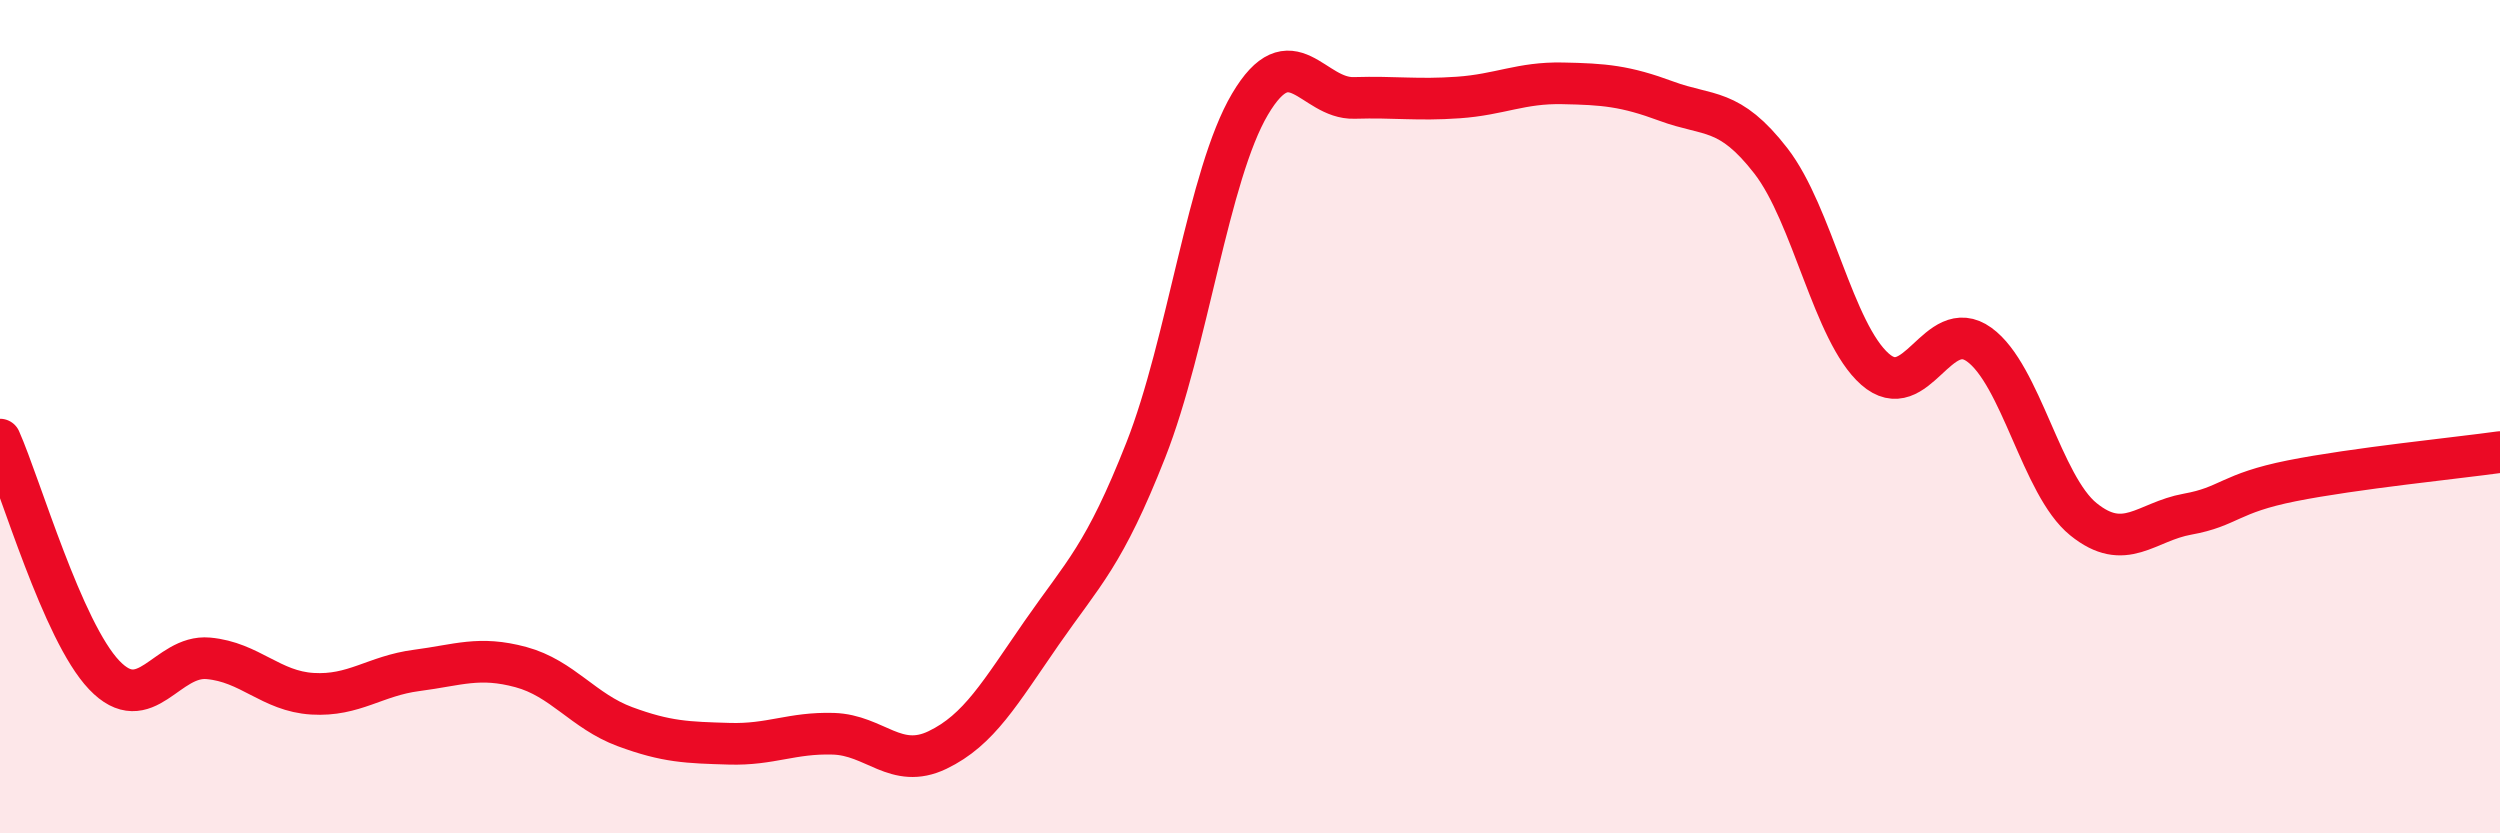
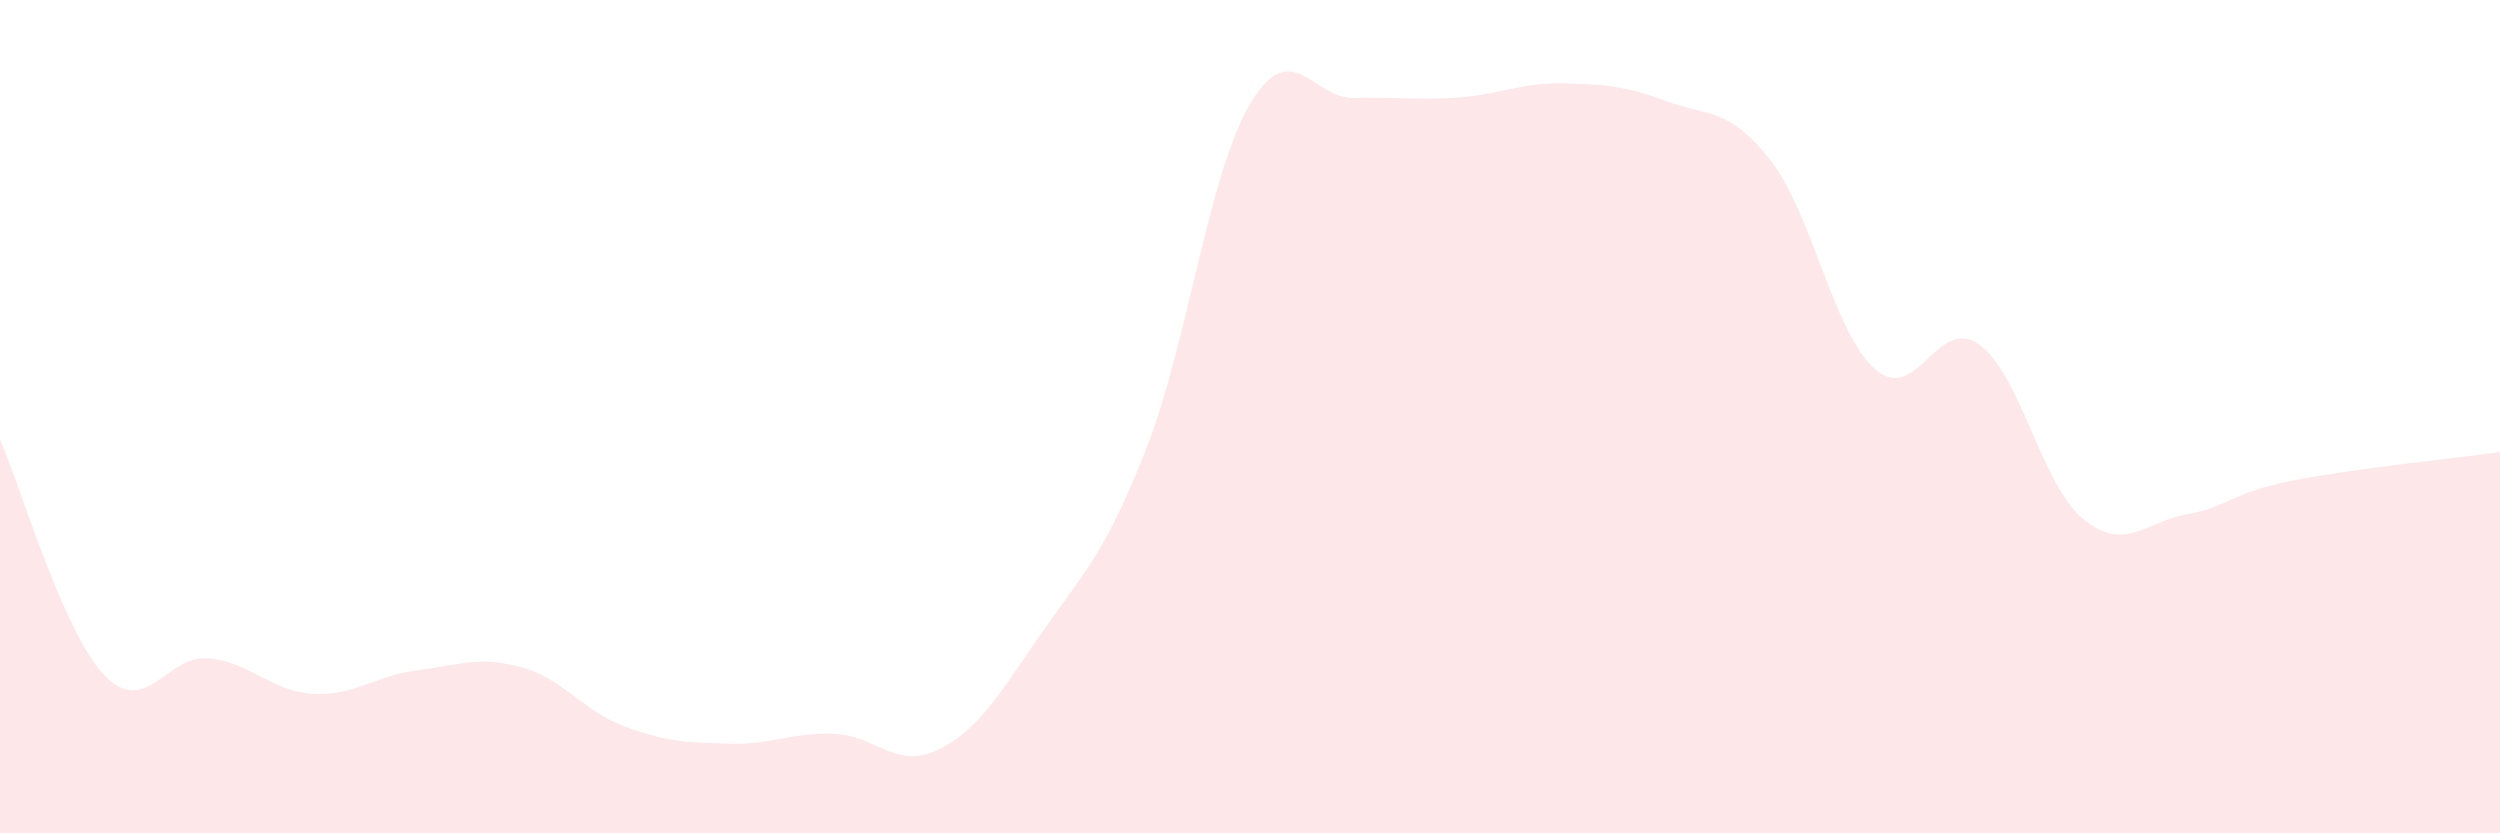
<svg xmlns="http://www.w3.org/2000/svg" width="60" height="20" viewBox="0 0 60 20">
  <path d="M 0,10.55 C 0.5,11.68 1.5,15.15 2.5,16.2 C 3.5,17.25 4,15.71 5,15.8 C 6,15.89 6.5,16.59 7.5,16.65 C 8.5,16.71 9,16.22 10,16.09 C 11,15.96 11.5,15.74 12.5,16.01 C 13.5,16.28 14,17.07 15,17.44 C 16,17.81 16.5,17.82 17.5,17.85 C 18.5,17.88 19,17.58 20,17.61 C 21,17.64 21.5,18.48 22.5,18 C 23.5,17.52 24,16.63 25,15.19 C 26,13.75 26.5,13.34 27.5,10.8 C 28.5,8.26 29,4.19 30,2.5 C 31,0.81 31.5,2.38 32.5,2.35 C 33.5,2.32 34,2.41 35,2.34 C 36,2.27 36.5,1.98 37.5,2 C 38.5,2.02 39,2.06 40,2.43 C 41,2.8 41.5,2.57 42.5,3.86 C 43.5,5.15 44,7.98 45,8.86 C 46,9.74 46.5,7.55 47.5,8.27 C 48.5,8.99 49,11.65 50,12.46 C 51,13.27 51.5,12.52 52.5,12.34 C 53.5,12.16 53.5,11.84 55,11.54 C 56.5,11.24 59,10.99 60,10.85L60 20L0 20Z" fill="#EB0A25" opacity="0.1" stroke-linecap="round" stroke-linejoin="round" />
-   <path d="M 0,10.55 C 0.5,11.68 1.5,15.15 2.5,16.2 C 3.5,17.25 4,15.71 5,15.8 C 6,15.89 6.5,16.59 7.5,16.65 C 8.5,16.71 9,16.22 10,16.09 C 11,15.96 11.5,15.74 12.5,16.01 C 13.5,16.28 14,17.07 15,17.44 C 16,17.81 16.5,17.82 17.5,17.85 C 18.5,17.88 19,17.58 20,17.61 C 21,17.64 21.5,18.48 22.5,18 C 23.5,17.52 24,16.63 25,15.19 C 26,13.75 26.5,13.34 27.5,10.8 C 28.5,8.26 29,4.19 30,2.5 C 31,0.81 31.5,2.38 32.5,2.35 C 33.5,2.32 34,2.41 35,2.34 C 36,2.27 36.5,1.98 37.5,2 C 38.5,2.02 39,2.06 40,2.43 C 41,2.8 41.5,2.57 42.5,3.86 C 43.5,5.15 44,7.98 45,8.86 C 46,9.74 46.5,7.55 47.5,8.27 C 48.5,8.99 49,11.65 50,12.46 C 51,13.27 51.5,12.52 52.5,12.34 C 53.5,12.16 53.5,11.84 55,11.54 C 56.5,11.24 59,10.99 60,10.85" stroke="#EB0A25" stroke-width="1" fill="none" stroke-linecap="round" stroke-linejoin="round" />
</svg>